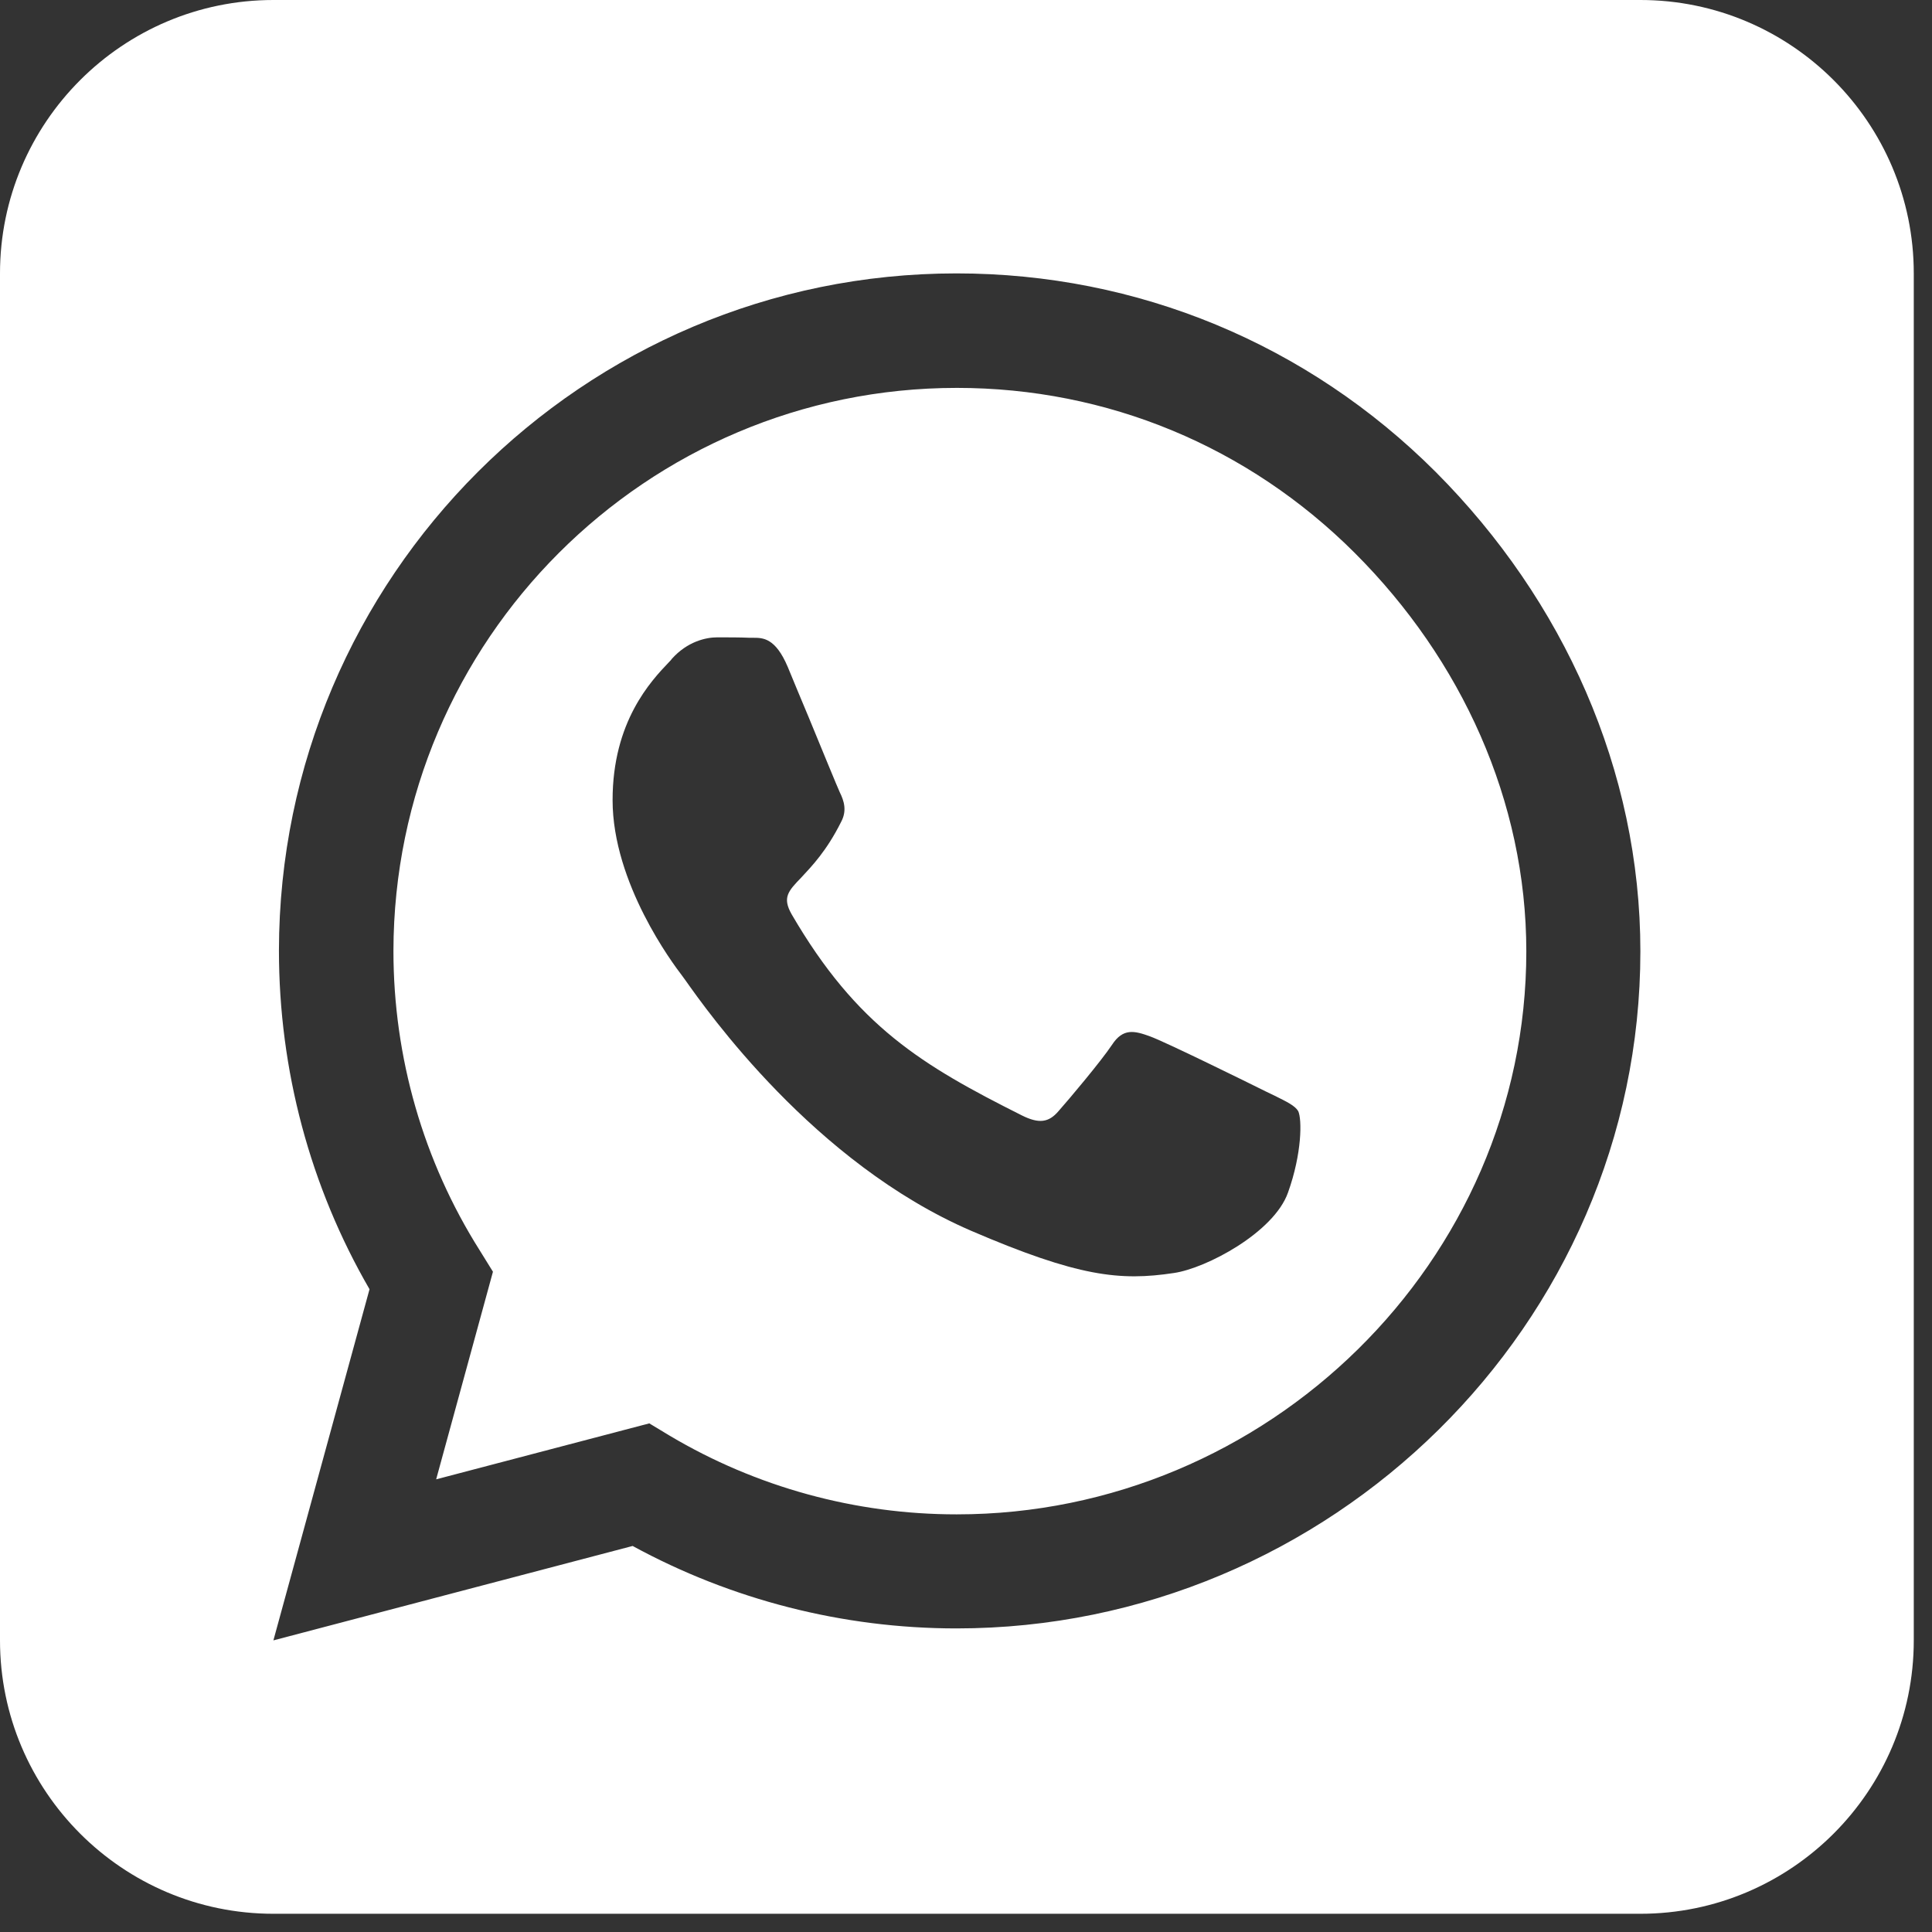
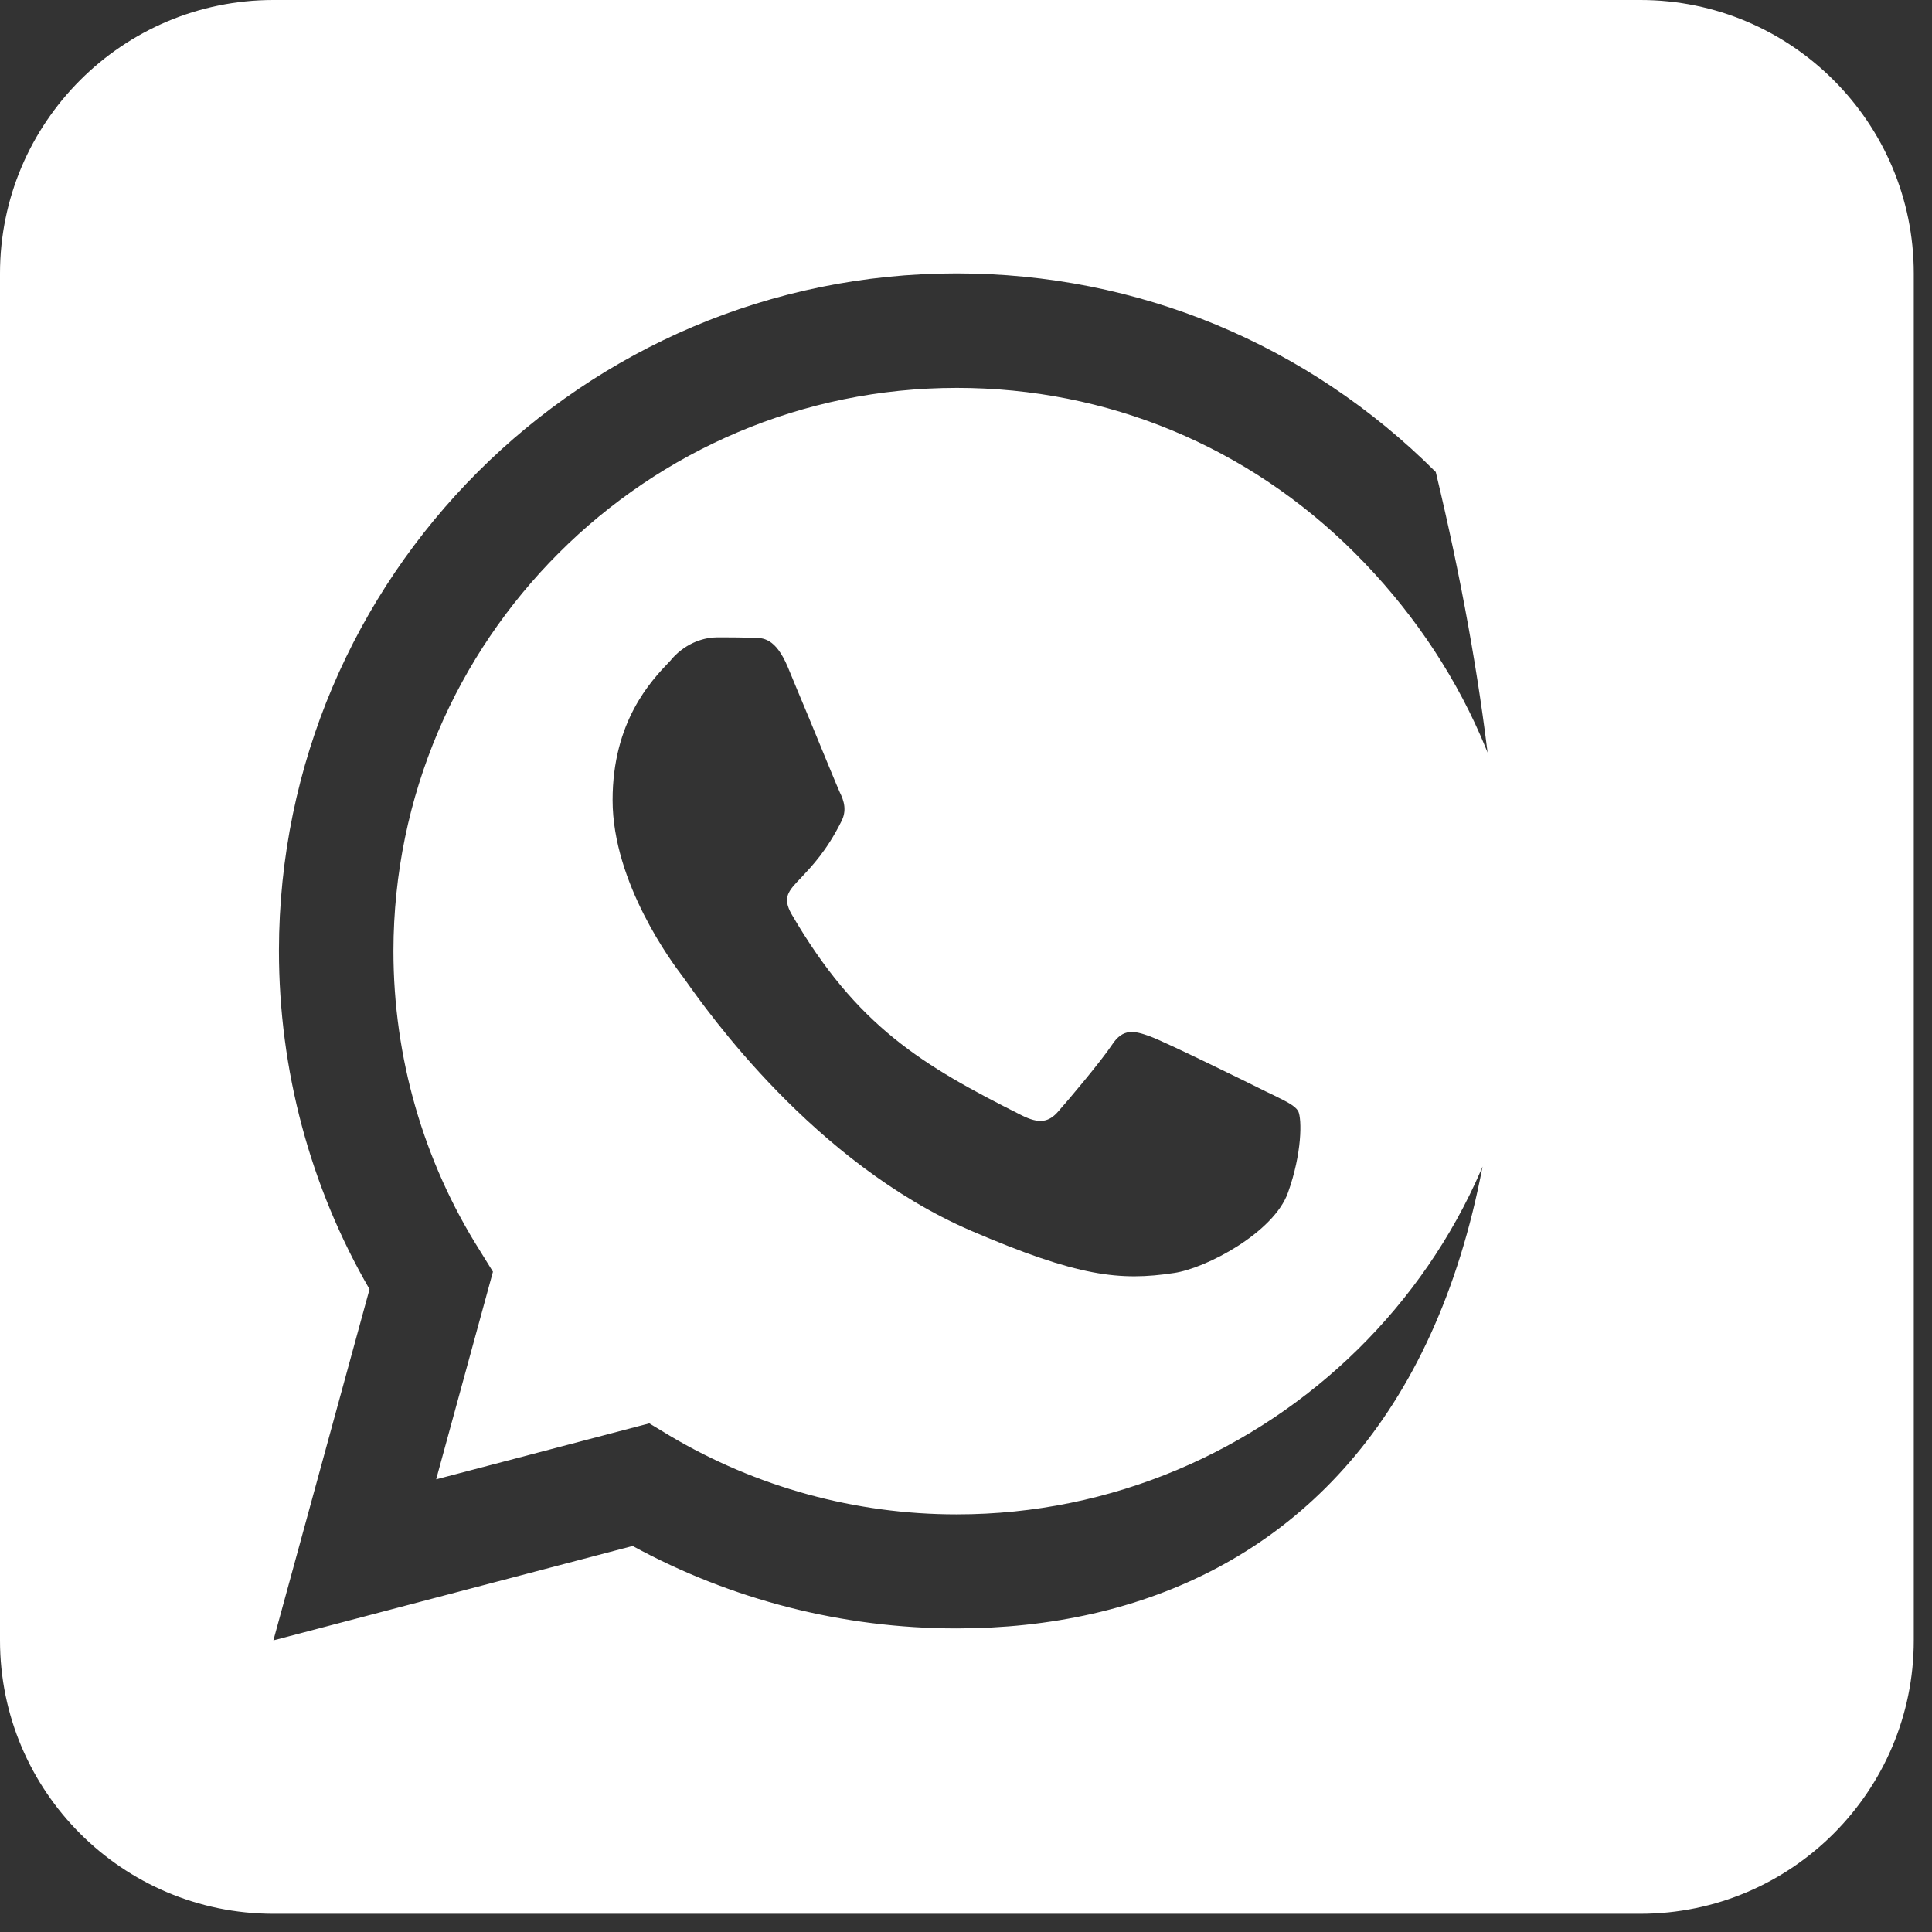
<svg xmlns="http://www.w3.org/2000/svg" width="53" height="53" viewBox="0 0 53 53" fill="none">
  <rect x="0" y="0" width="53" height="53" fill="#333333" stroke="none" />
-   <path d="M10.793 26.086C10.793 29.004 11.613 31.852 13.16 34.301L13.523 34.887L11.965 40.582L17.812 39.047L18.375 39.387C20.742 40.793 23.461 41.543 26.238 41.543H26.25C34.758 41.543 41.871 34.617 41.871 26.098C41.871 21.973 40.09 18.094 37.172 15.176C34.242 12.246 30.375 10.641 26.25 10.641C17.73 10.641 10.805 17.566 10.793 26.086ZM32.203 34.922C30.727 35.145 29.578 35.027 26.637 33.762C22.324 31.898 19.395 27.727 18.797 26.883C18.75 26.812 18.715 26.777 18.703 26.754C18.469 26.449 16.805 24.234 16.805 21.949C16.805 19.793 17.859 18.68 18.352 18.164C18.387 18.129 18.41 18.105 18.434 18.07C18.855 17.602 19.359 17.484 19.676 17.484C19.98 17.484 20.297 17.484 20.566 17.496H20.66C20.93 17.496 21.27 17.496 21.609 18.293C21.75 18.633 21.961 19.148 22.184 19.676C22.57 20.613 22.969 21.586 23.039 21.738C23.156 21.973 23.238 22.242 23.074 22.547C22.676 23.344 22.266 23.766 21.984 24.07C21.621 24.445 21.457 24.621 21.715 25.078C23.508 28.16 25.301 29.227 28.031 30.598C28.5 30.832 28.77 30.797 29.039 30.48C29.309 30.176 30.199 29.121 30.504 28.664C30.809 28.195 31.125 28.277 31.547 28.43C31.969 28.582 34.254 29.707 34.723 29.941C34.816 29.988 34.898 30.023 34.969 30.059C35.297 30.223 35.52 30.328 35.613 30.48C35.719 30.703 35.719 31.641 35.332 32.719C34.945 33.809 33.094 34.793 32.203 34.922ZM52.5 7.5C52.5 3.363 49.137 0 45 0H7.5C3.363 0 0 3.363 0 7.5V45C0 49.137 3.363 52.5 7.5 52.5H45C49.137 52.5 52.5 49.137 52.5 45V7.5ZM17.355 42.41L7.5 45L10.137 35.367C8.508 32.555 7.652 29.355 7.652 26.074C7.664 15.832 15.996 7.5 26.238 7.5C31.207 7.5 35.871 9.434 39.387 12.949C42.891 16.465 45 21.129 45 26.098C45 36.34 36.48 44.672 26.238 44.672C23.121 44.672 20.062 43.887 17.355 42.41Z" fill="white" />
+   <path d="M10.793 26.086C10.793 29.004 11.613 31.852 13.16 34.301L13.523 34.887L11.965 40.582L17.812 39.047L18.375 39.387C20.742 40.793 23.461 41.543 26.238 41.543H26.25C34.758 41.543 41.871 34.617 41.871 26.098C41.871 21.973 40.09 18.094 37.172 15.176C34.242 12.246 30.375 10.641 26.25 10.641C17.73 10.641 10.805 17.566 10.793 26.086ZM32.203 34.922C30.727 35.145 29.578 35.027 26.637 33.762C22.324 31.898 19.395 27.727 18.797 26.883C18.75 26.812 18.715 26.777 18.703 26.754C18.469 26.449 16.805 24.234 16.805 21.949C16.805 19.793 17.859 18.68 18.352 18.164C18.387 18.129 18.41 18.105 18.434 18.07C18.855 17.602 19.359 17.484 19.676 17.484C19.98 17.484 20.297 17.484 20.566 17.496H20.66C20.93 17.496 21.27 17.496 21.609 18.293C21.75 18.633 21.961 19.148 22.184 19.676C22.57 20.613 22.969 21.586 23.039 21.738C23.156 21.973 23.238 22.242 23.074 22.547C22.676 23.344 22.266 23.766 21.984 24.07C21.621 24.445 21.457 24.621 21.715 25.078C23.508 28.16 25.301 29.227 28.031 30.598C28.5 30.832 28.77 30.797 29.039 30.48C29.309 30.176 30.199 29.121 30.504 28.664C30.809 28.195 31.125 28.277 31.547 28.43C31.969 28.582 34.254 29.707 34.723 29.941C34.816 29.988 34.898 30.023 34.969 30.059C35.297 30.223 35.52 30.328 35.613 30.48C35.719 30.703 35.719 31.641 35.332 32.719C34.945 33.809 33.094 34.793 32.203 34.922ZM52.5 7.5C52.5 3.363 49.137 0 45 0H7.5C3.363 0 0 3.363 0 7.5V45C0 49.137 3.363 52.5 7.5 52.5H45C49.137 52.5 52.5 49.137 52.5 45V7.5ZM17.355 42.41L7.5 45L10.137 35.367C8.508 32.555 7.652 29.355 7.652 26.074C7.664 15.832 15.996 7.5 26.238 7.5C31.207 7.5 35.871 9.434 39.387 12.949C45 36.34 36.48 44.672 26.238 44.672C23.121 44.672 20.062 43.887 17.355 42.41Z" fill="white" />
</svg>